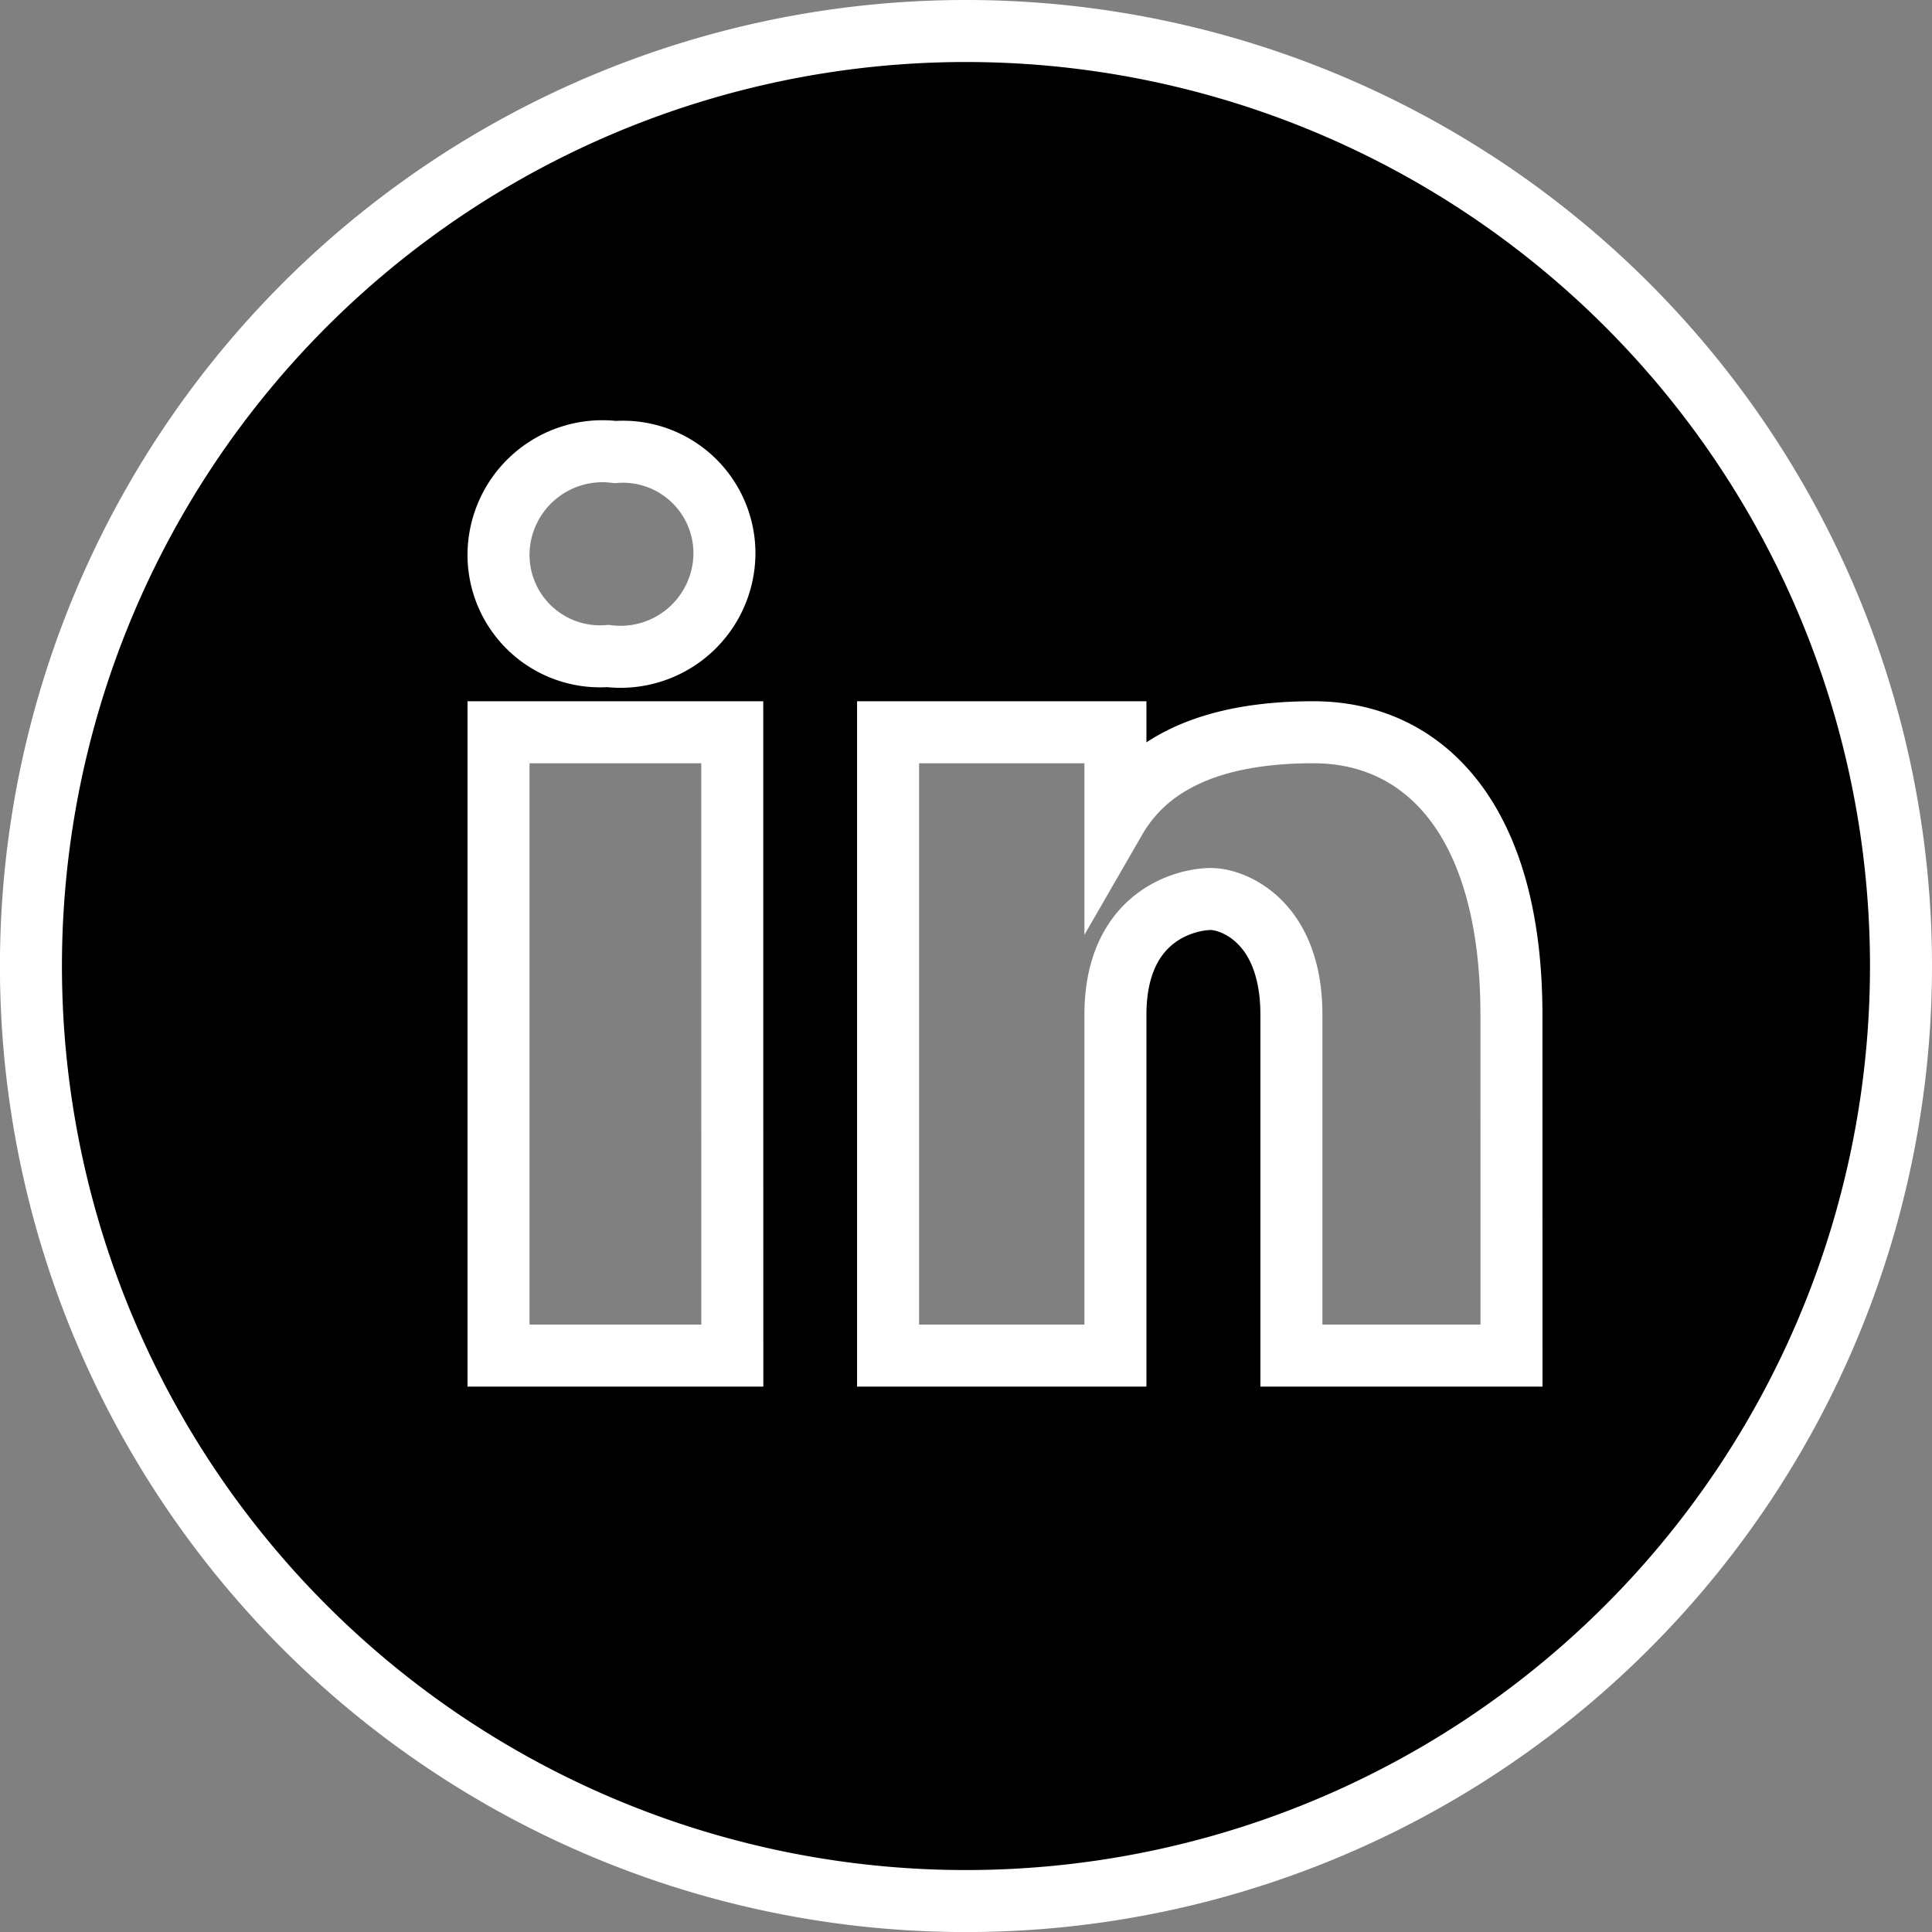
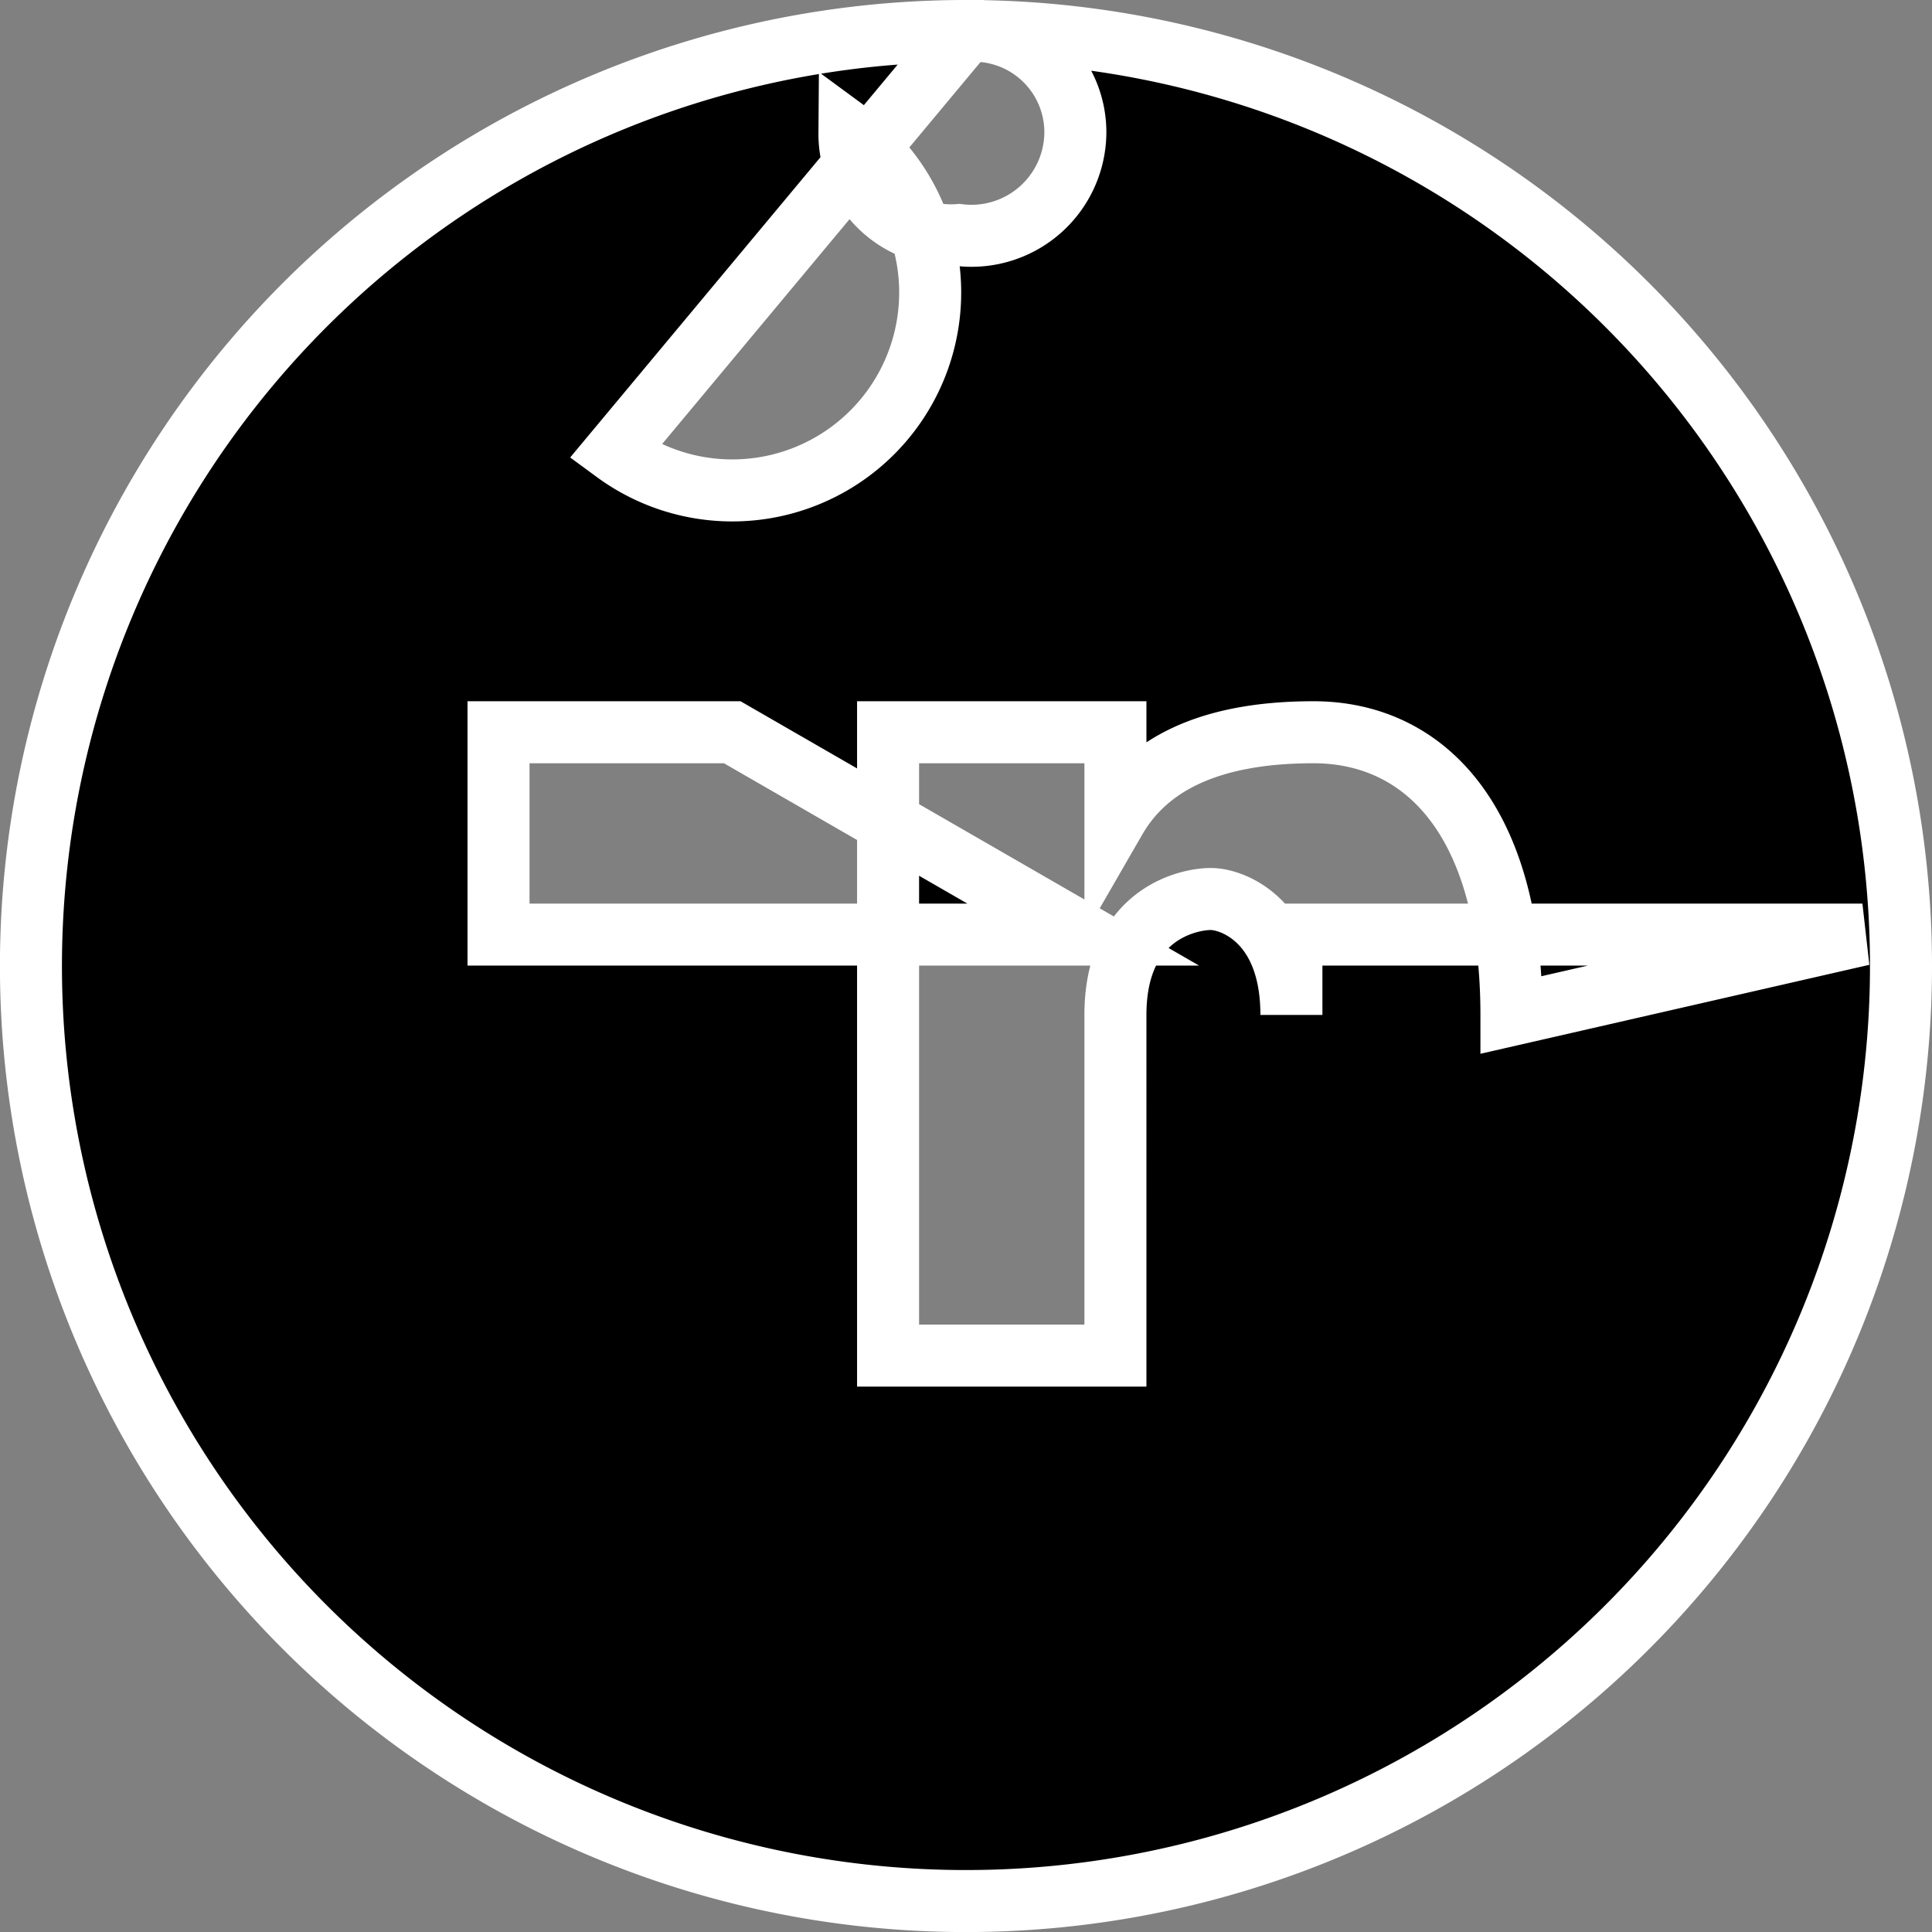
<svg xmlns="http://www.w3.org/2000/svg" width="31.155" height="31.155" viewBox="0 0 31.155 31.155">
  <rect x="0" y="0" width="31.155" height="31.155" fill="#808080" stroke="none" />
-   <path id="linkedin" d="M18.078,3A15.078,15.078,0,1,0,33.155,18.078,15.078,15.078,0,0,0,18.078,3ZM12.419,9.789a1.638,1.638,0,0,1,1.763,1.645,1.676,1.676,0,0,1-1.88,1.645,1.637,1.637,0,0,1-1.763-1.645A1.676,1.676,0,0,1,12.419,9.789Zm1.89,14.571H10.539V14.308h3.769Zm12.565,0H23.325V18.867c0-1.519-.946-1.87-1.3-1.87s-1.538.234-1.538,1.87V24.36H16.821V14.308h3.666v1.4c.472-.818,1.419-1.4,3.193-1.4s3.193,1.4,3.193,4.558Z" transform="translate(-2.5 -2.5)" stroke="#fff" stroke-width="1" />
+   <path id="linkedin" d="M18.078,3A15.078,15.078,0,1,0,33.155,18.078,15.078,15.078,0,0,0,18.078,3Za1.638,1.638,0,0,1,1.763,1.645,1.676,1.676,0,0,1-1.88,1.645,1.637,1.637,0,0,1-1.763-1.645A1.676,1.676,0,0,1,12.419,9.789Zm1.89,14.571H10.539V14.308h3.769Zm12.565,0H23.325V18.867c0-1.519-.946-1.87-1.3-1.87s-1.538.234-1.538,1.87V24.36H16.821V14.308h3.666v1.4c.472-.818,1.419-1.4,3.193-1.4s3.193,1.4,3.193,4.558Z" transform="translate(-2.5 -2.5)" stroke="#fff" stroke-width="1" />
</svg>